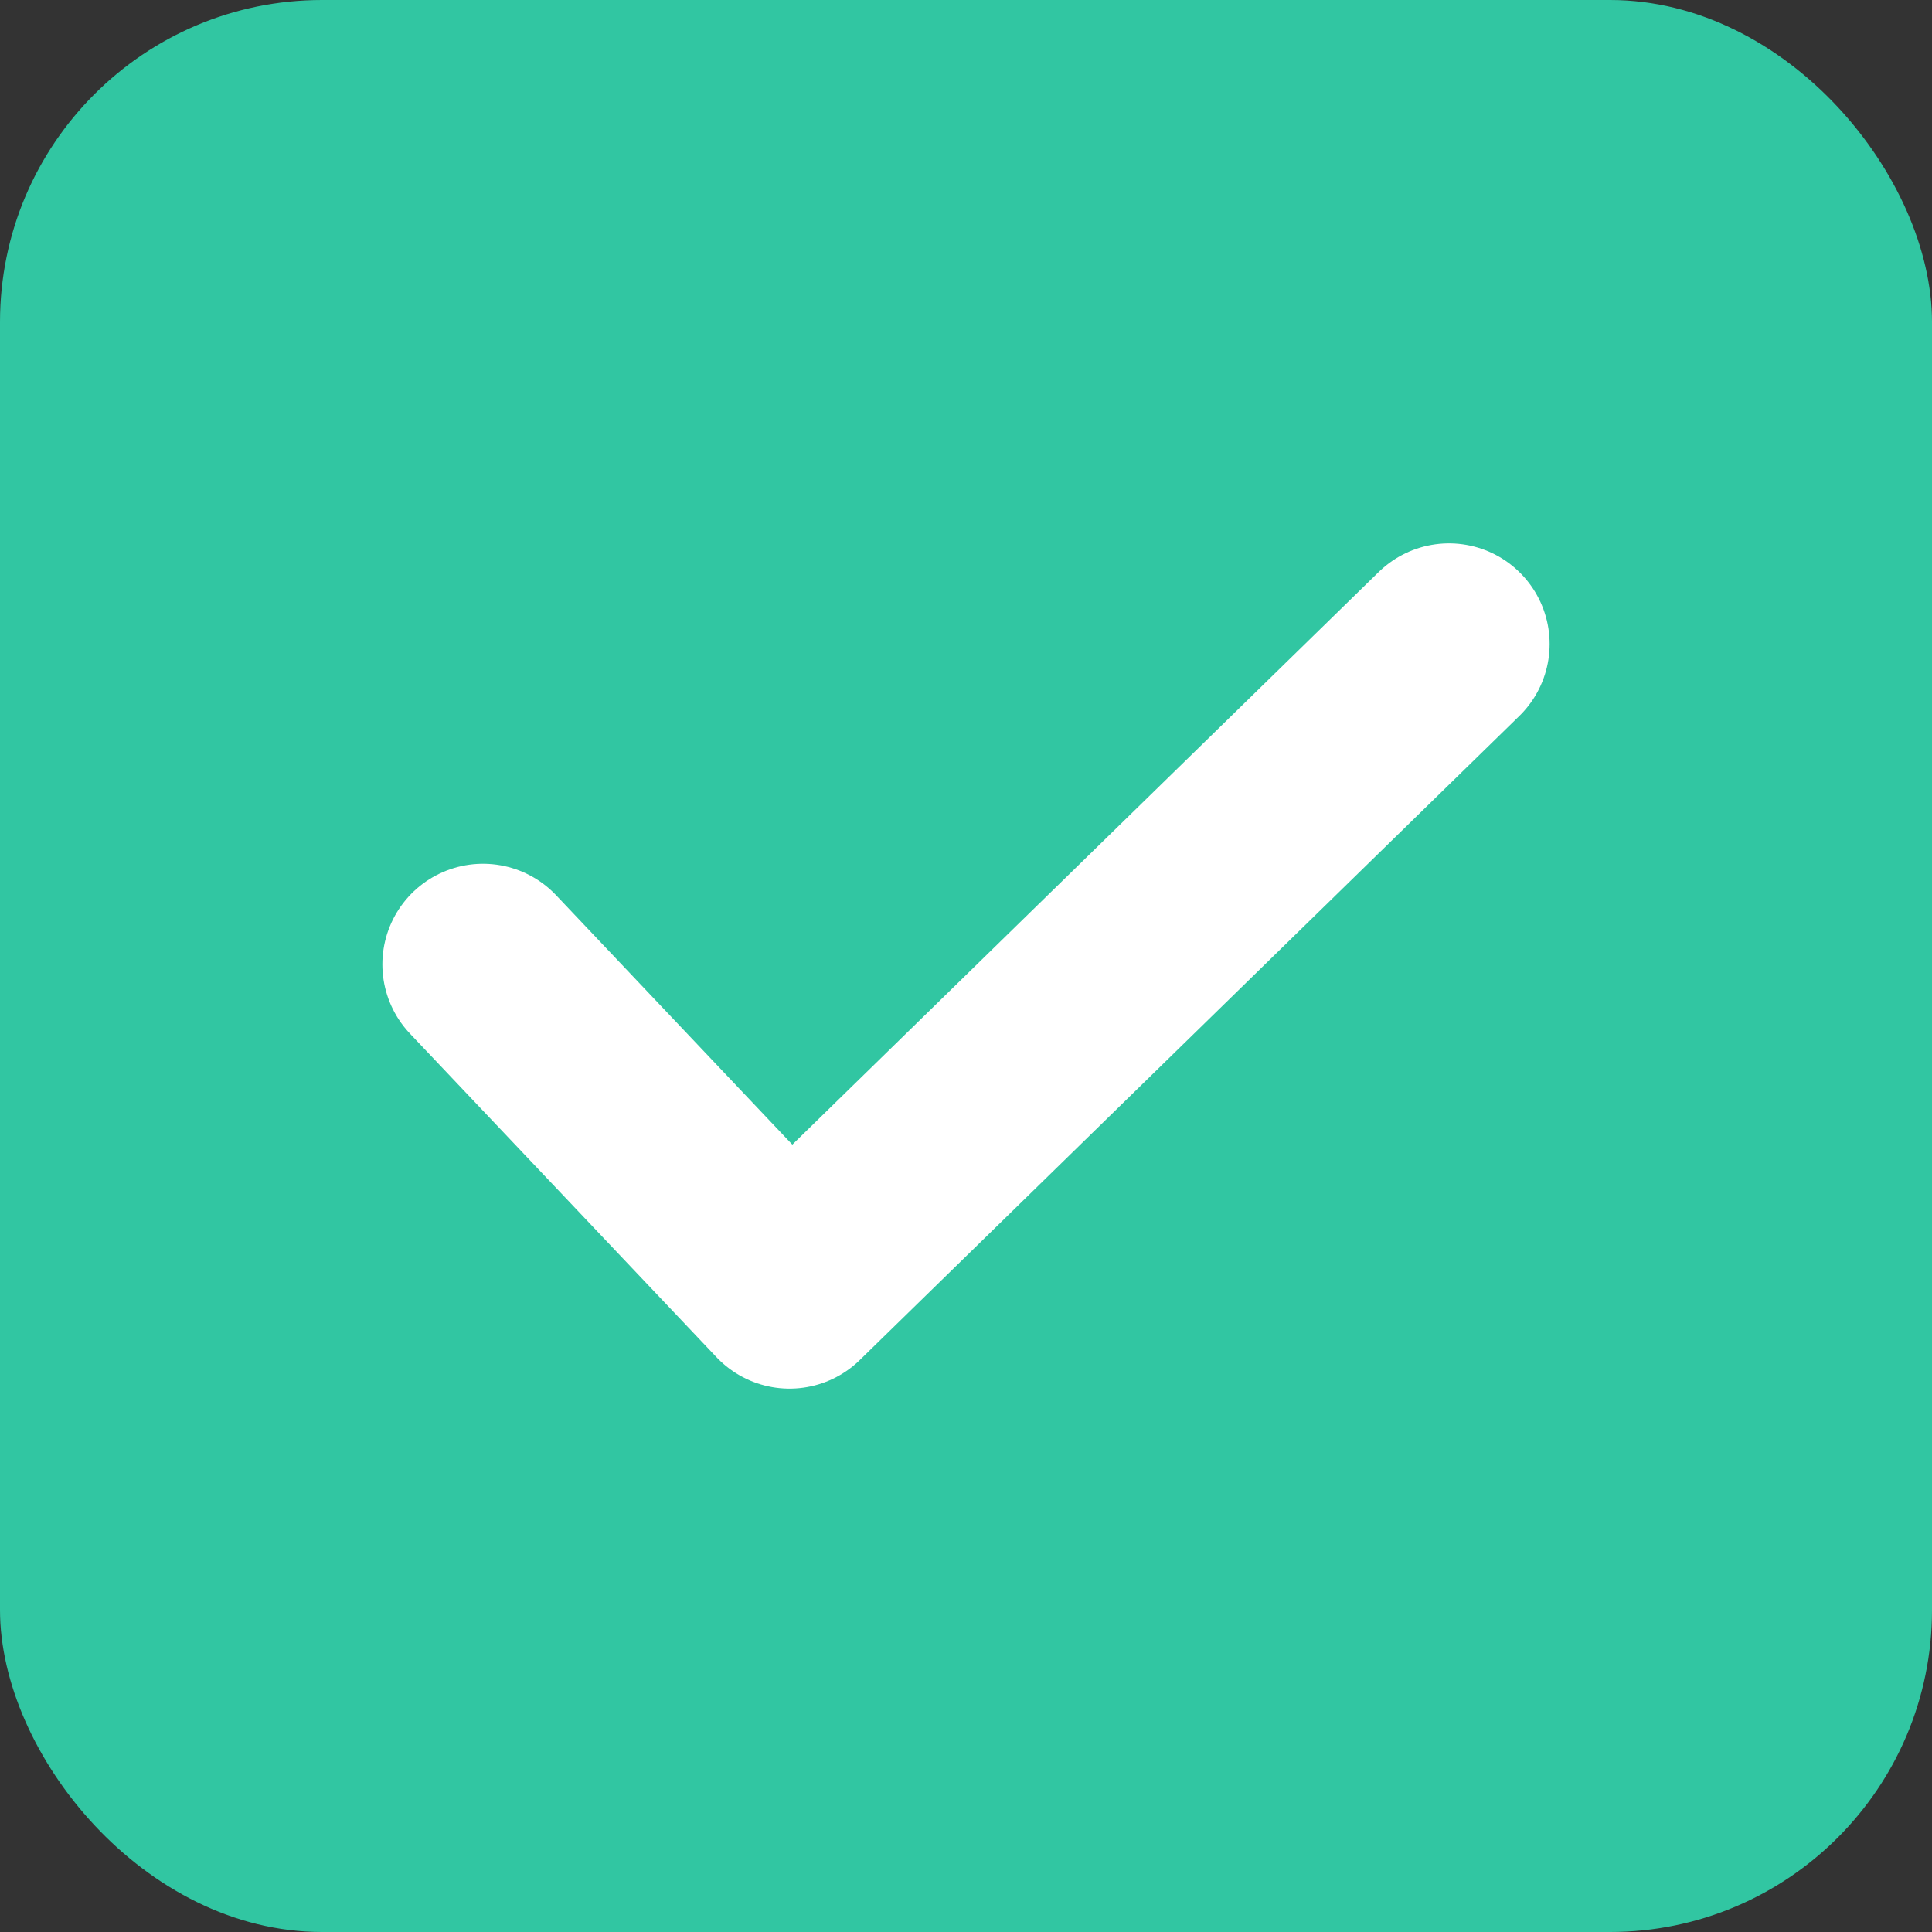
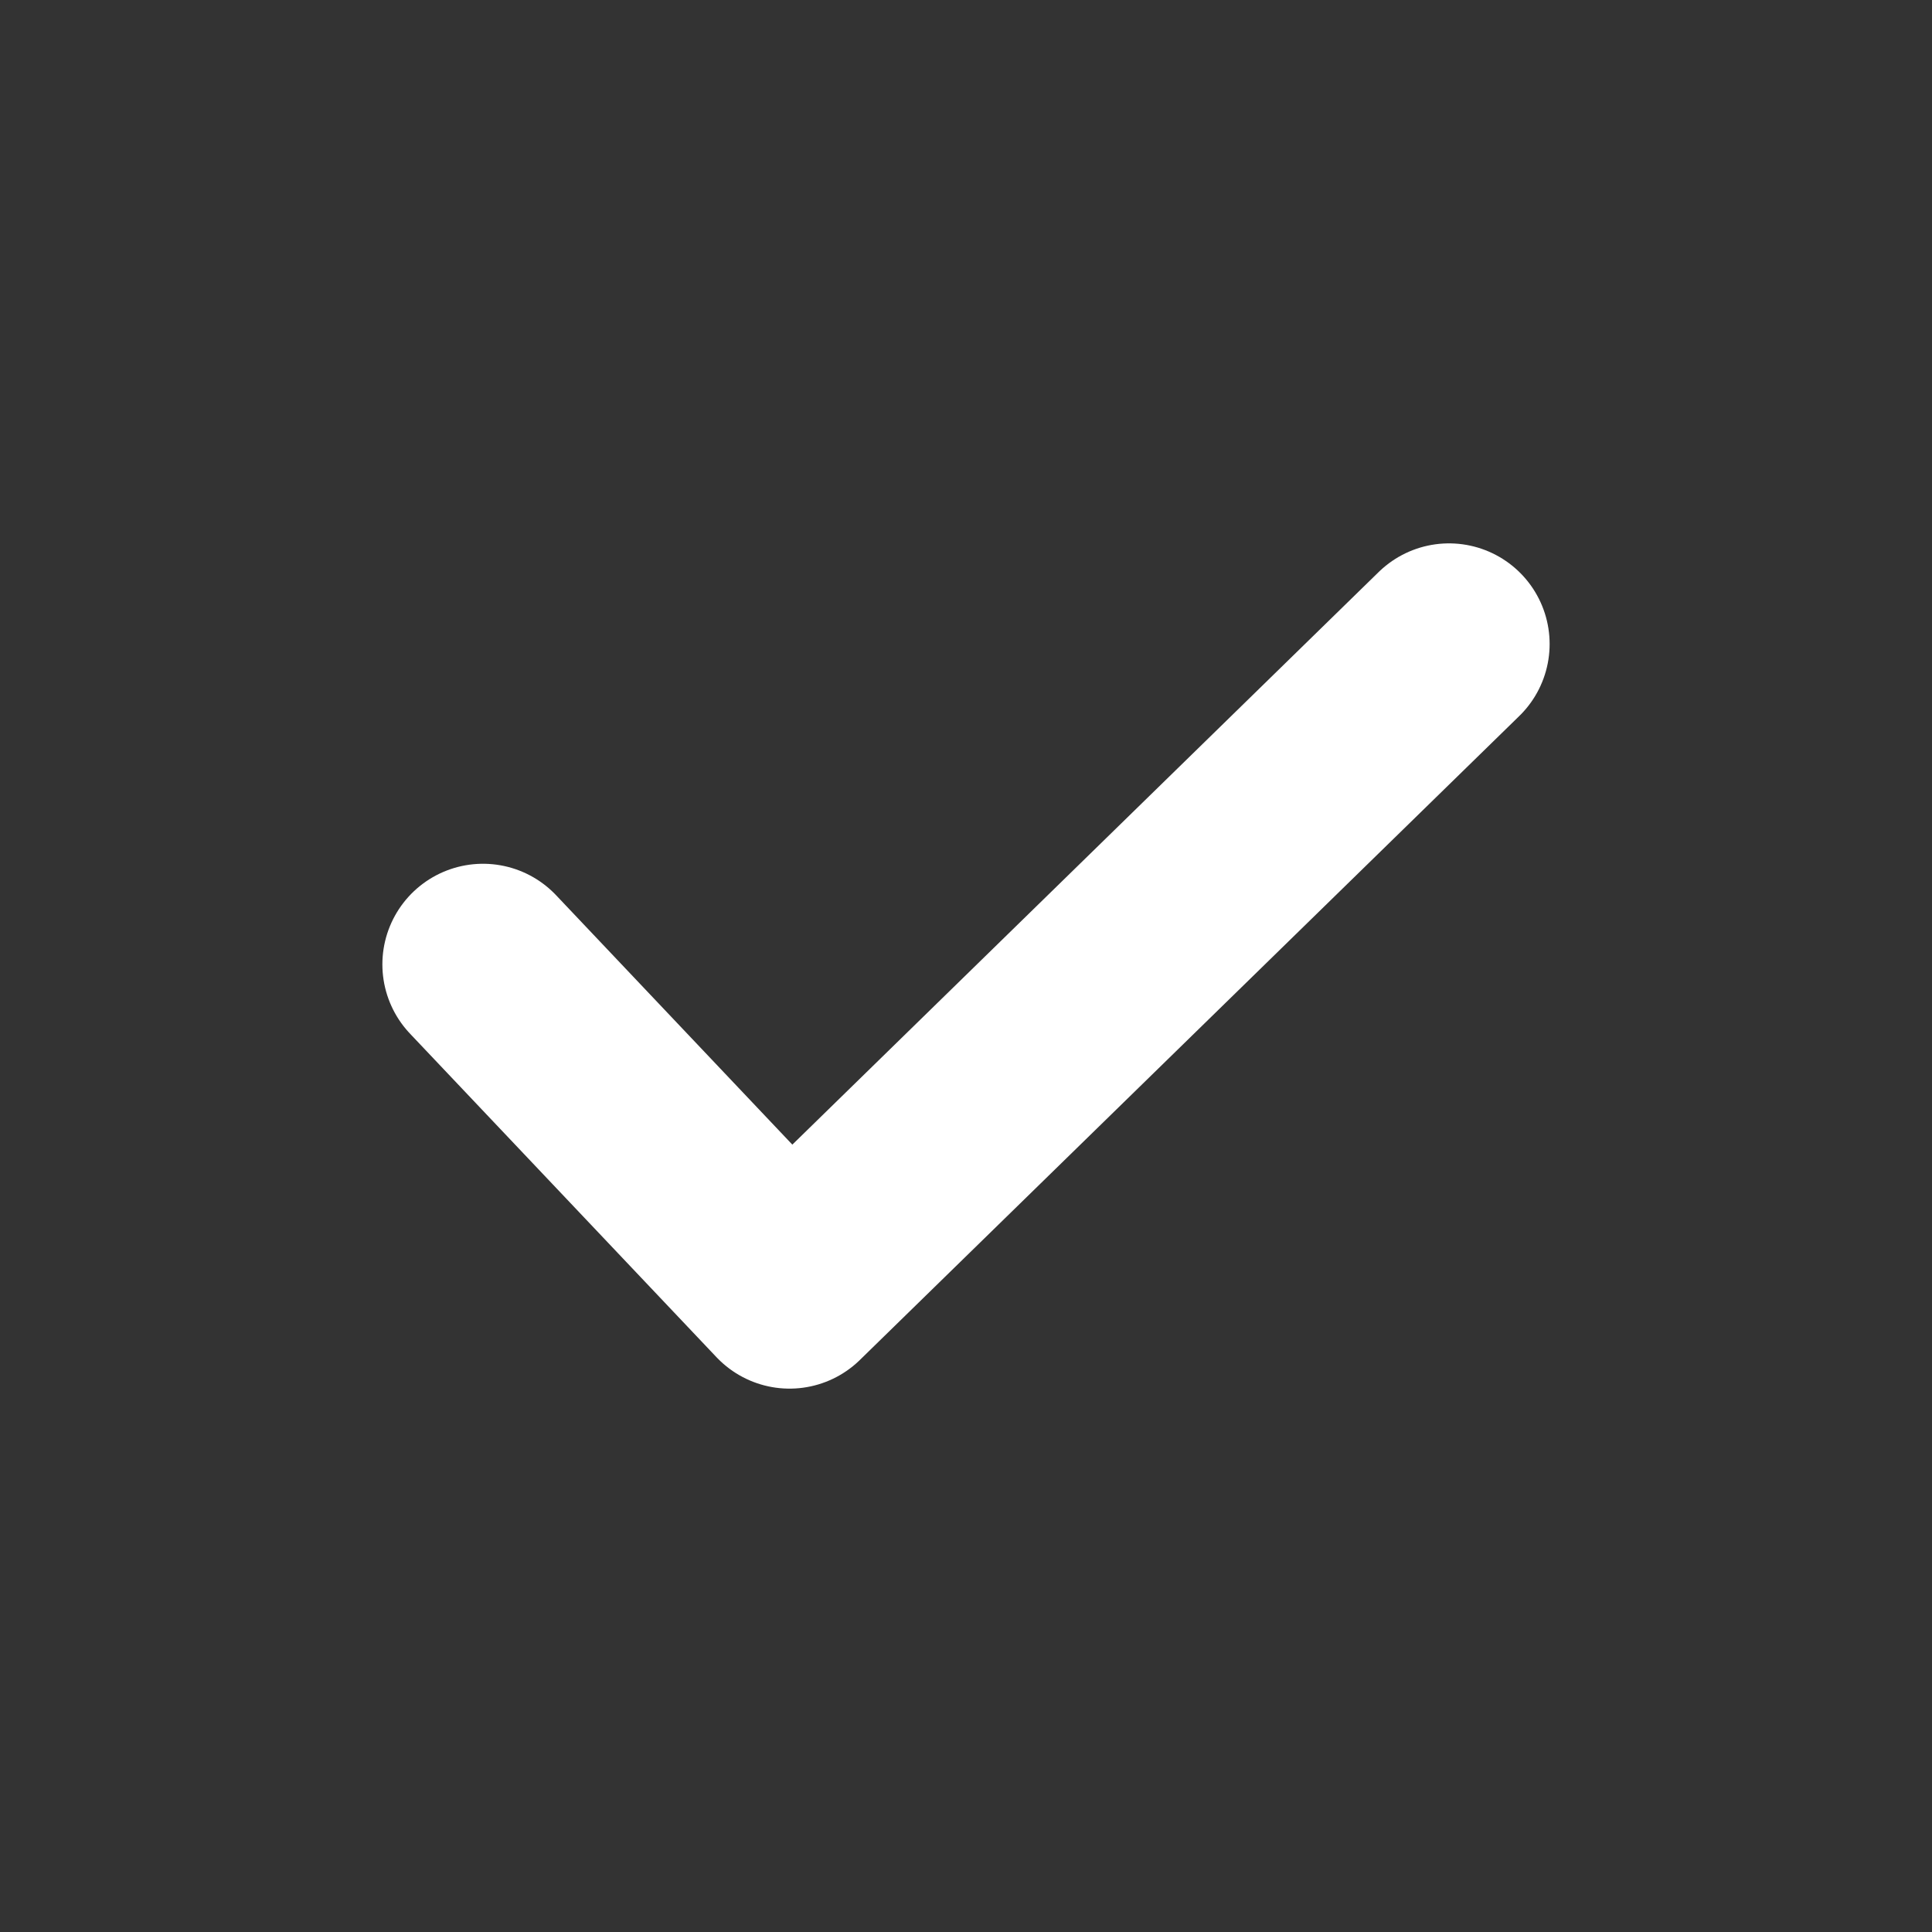
<svg xmlns="http://www.w3.org/2000/svg" width="24" height="24" viewBox="0 0 24 24" fill="none">
  <rect x="0" y="0" width="24" height="24" fill="#333333" stroke="none" />
-   <rect width="24" height="24" rx="4" fill="#31C6A2" />
  <path d="M6 11.98L9.808 16L18 8" stroke="white" stroke-width="2.5" stroke-linecap="round" stroke-linejoin="round" />
</svg>